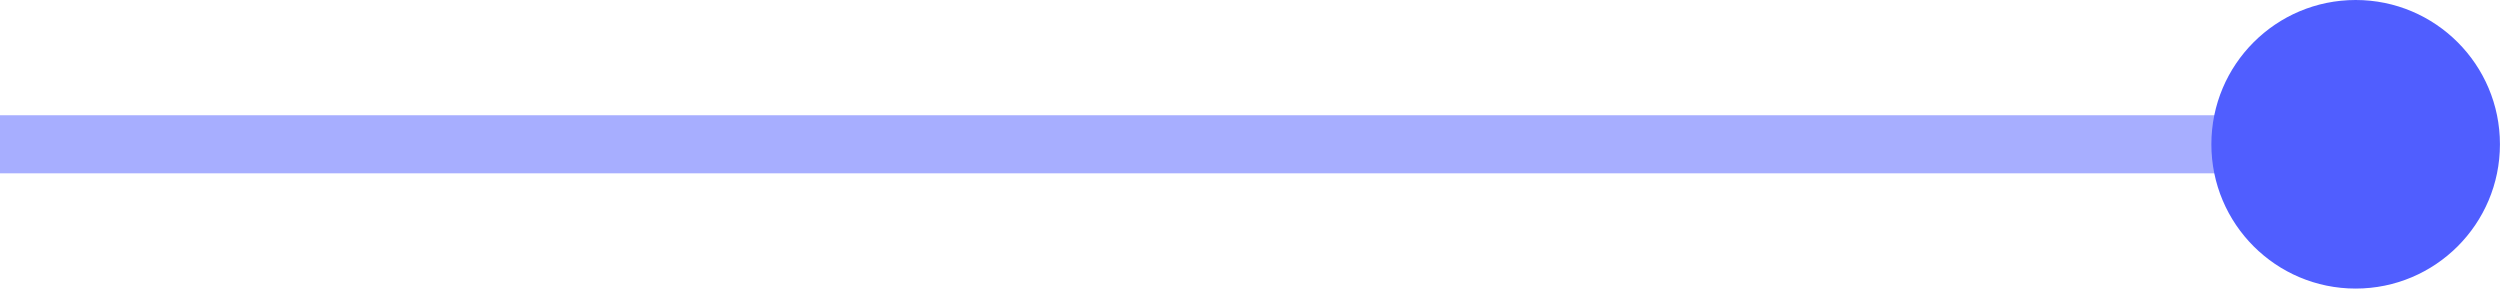
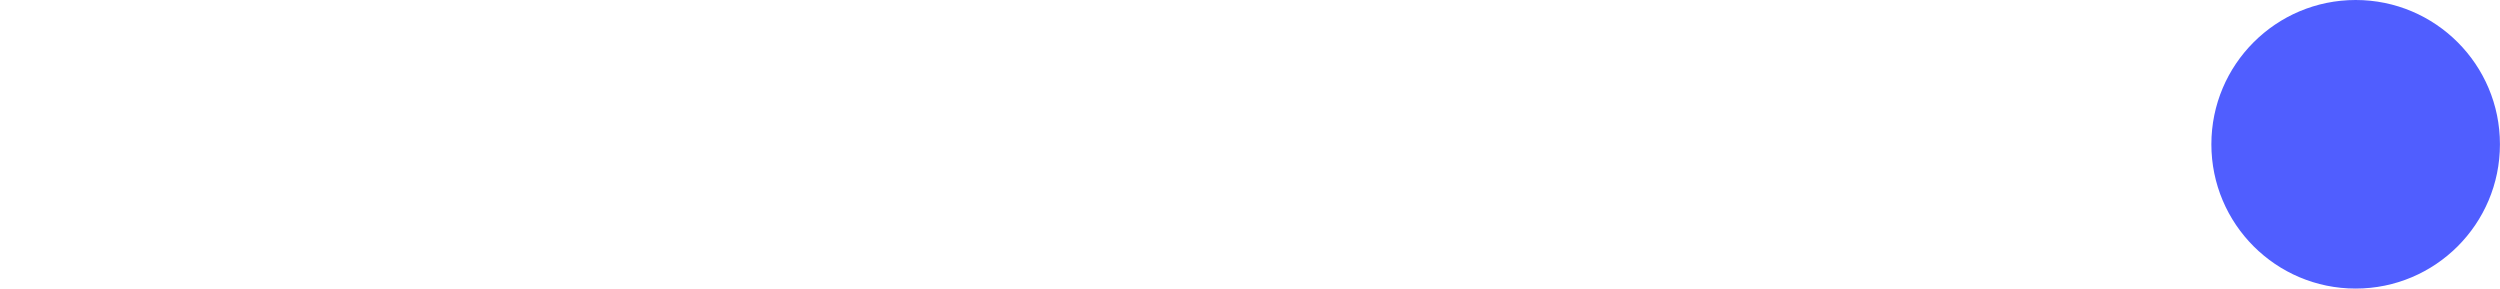
<svg xmlns="http://www.w3.org/2000/svg" width="43.057" height="4.97" viewBox="0 0 43.057 4.97">
  <g transform="translate(-3559.868 -886.342)">
-     <line x2="40.572" transform="translate(3559.868 888.827)" fill="none" stroke="#505eff" stroke-miterlimit="10" stroke-width="1" opacity="0.5" />
    <circle cx="2.485" cy="2.485" r="2.485" transform="translate(3597.954 886.342)" fill="#505eff" />
  </g>
</svg>